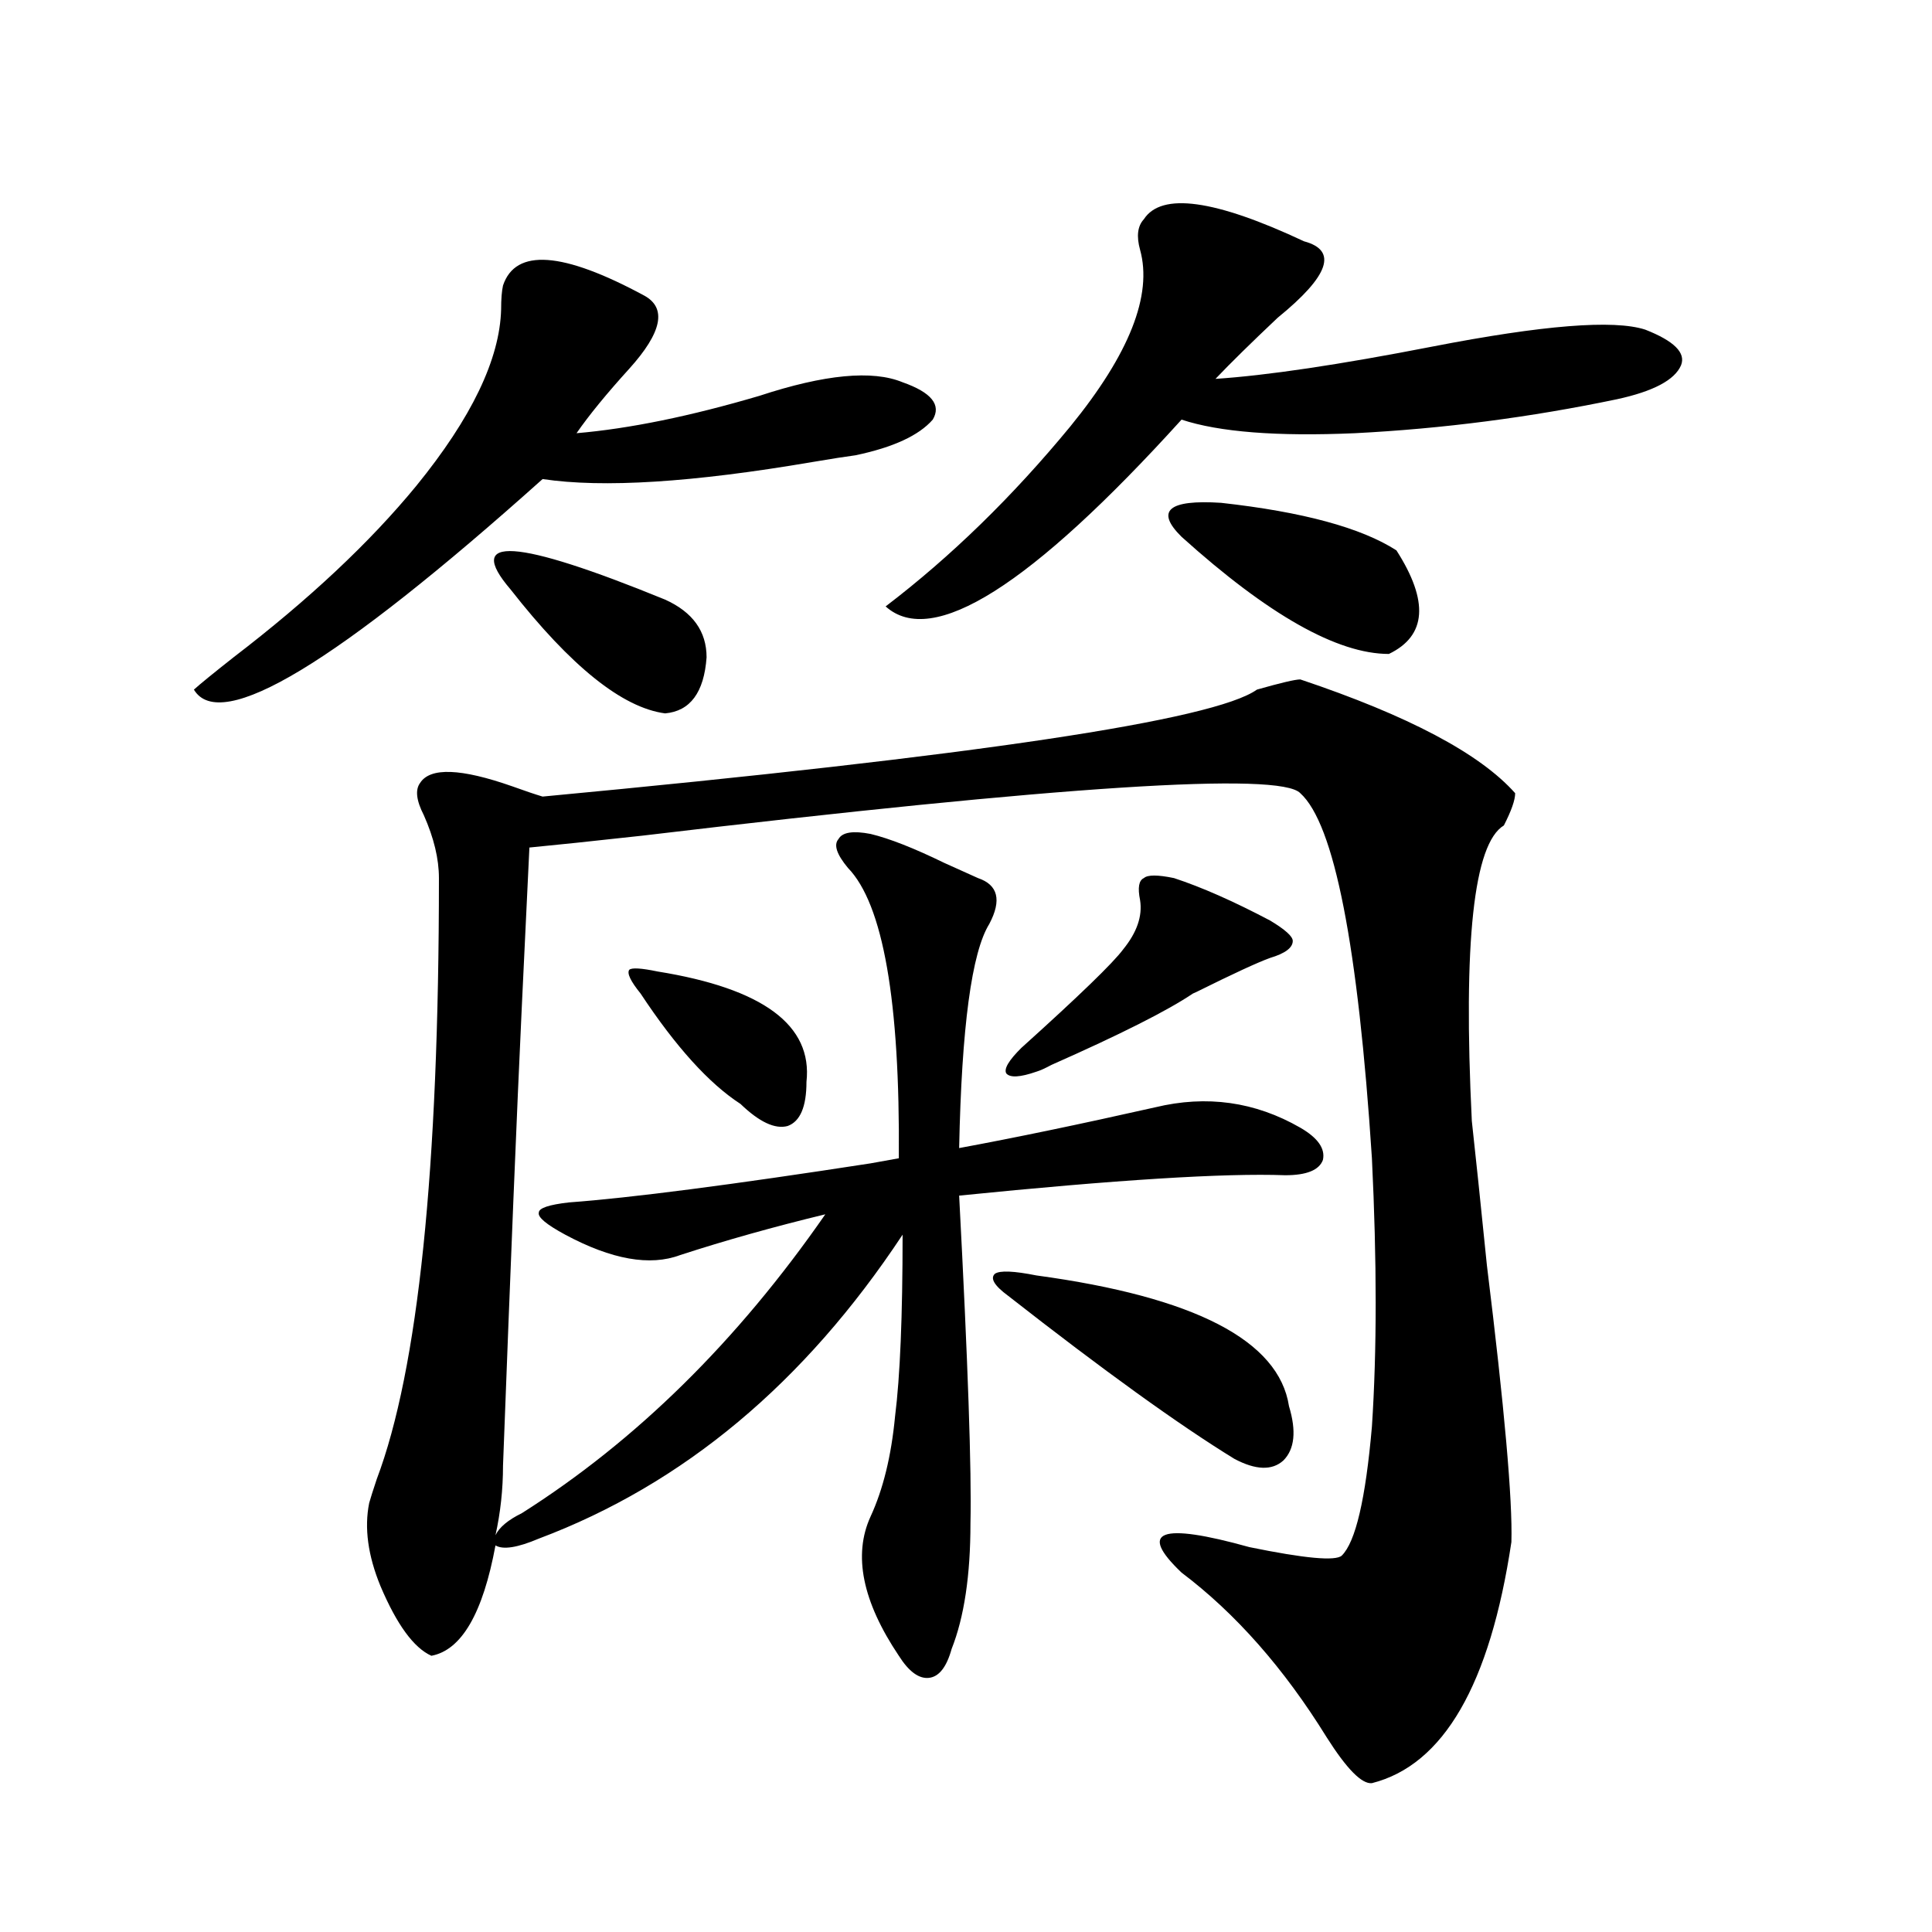
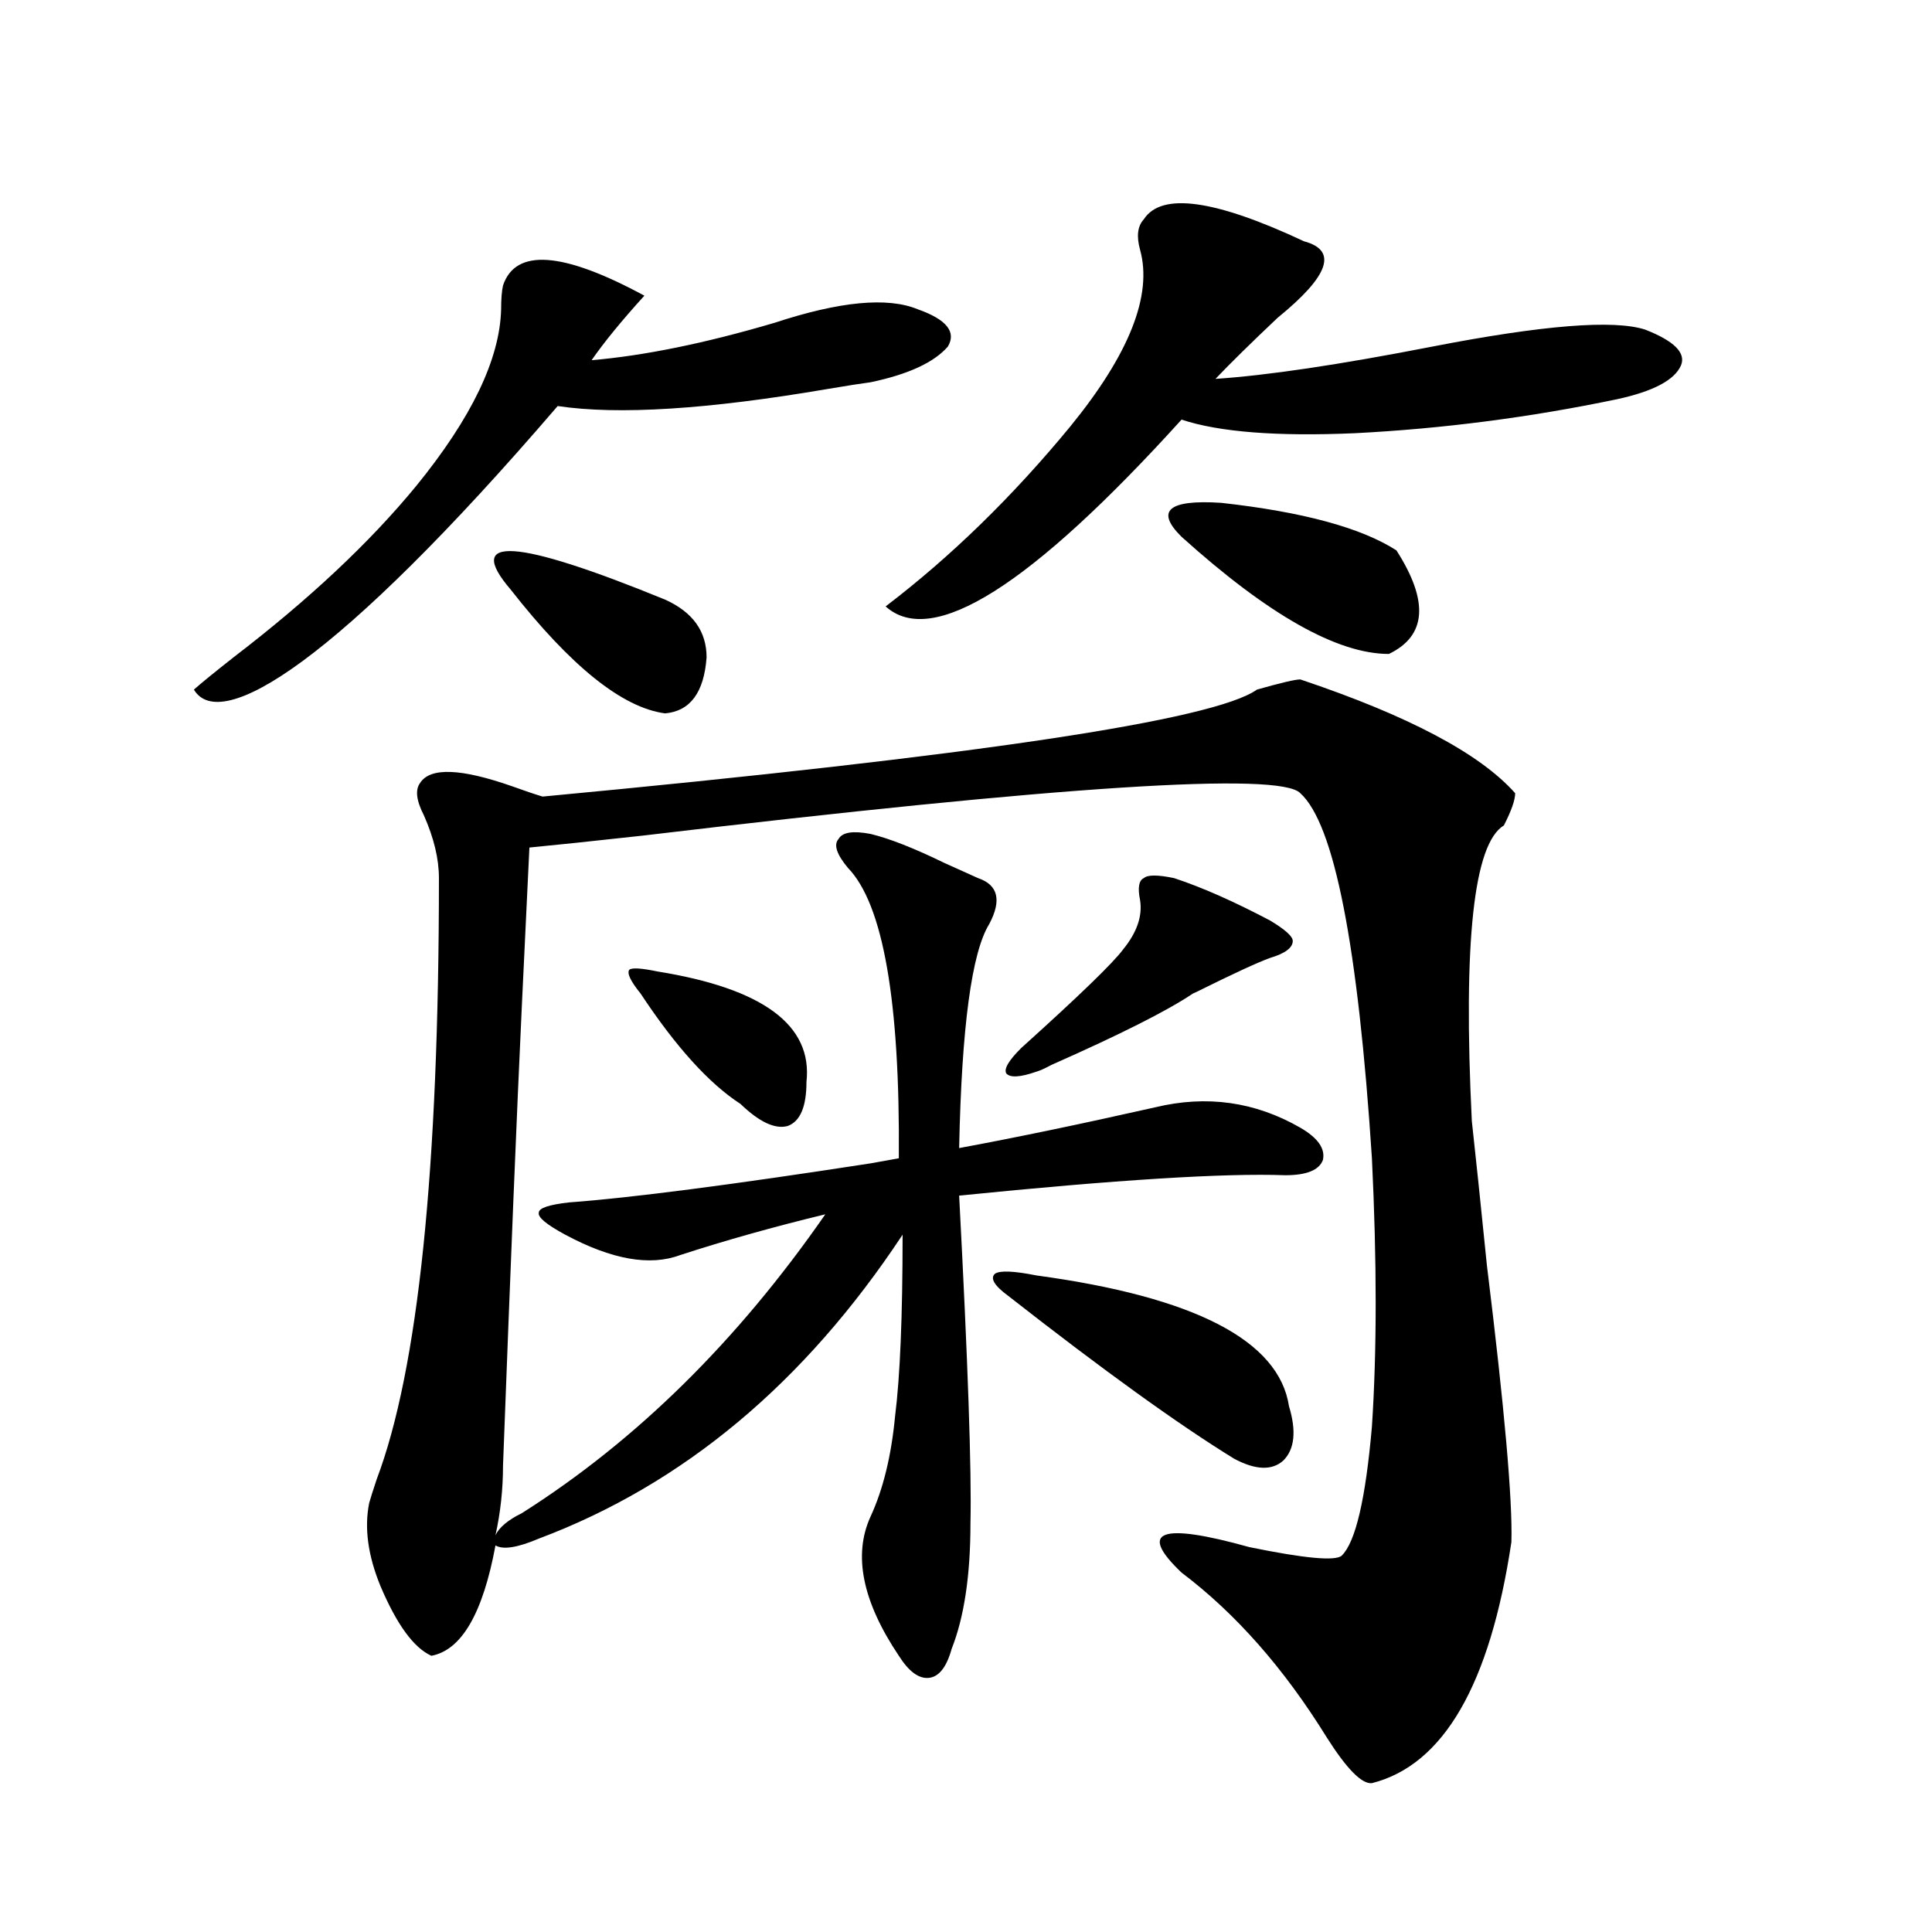
<svg xmlns="http://www.w3.org/2000/svg" version="1.1" id="图层_1" x="0px" y="0px" width="1000px" height="1000px" viewBox="0 0 1000 1000" enable-background="new 0 0 1000 1000" xml:space="preserve">
-   <path d="M260.359,147.762c6.494-19.336,30.884-17.578,73.169,5.273c11.707,6.454,9.101,19.048-7.805,37.793  c-11.707,12.896-20.822,24.032-27.316,33.398c27.316-2.335,58.855-8.789,94.632-19.336c33.811-11.124,58.535-13.472,74.145-7.031  c14.954,5.273,20.152,11.728,15.609,19.336c-7.164,8.212-20.487,14.364-39.999,18.457c-4.558,0.591-12.042,1.758-22.438,3.516  c-61.797,10.547-108.29,13.485-139.509,8.789C174.173,343.47,114.021,379.793,100.363,356.941  c3.247-2.925,10.076-8.487,20.487-16.699c39.023-29.883,70.563-59.464,94.632-88.77c28.612-35.156,43.246-65.616,43.901-91.406  C259.384,154.793,259.704,150.7,260.359,147.762z M673.032,351.668c55.929,18.759,93.001,38.384,111.217,58.887  c0,3.516-1.951,9.091-5.854,16.699c-15.609,9.38-21.143,60.356-16.585,152.93c1.951,17.578,4.543,42.489,7.805,74.707  c9.101,73.828,13.323,121.591,12.683,143.262c-11.066,73.828-35.121,115.425-72.193,124.805c-5.213,0.577-13.018-7.333-23.414-23.73  c-22.118-35.747-47.163-64.16-75.12-85.254c-22.773-21.671-11.066-26.065,35.121-13.184c28.612,5.864,44.542,7.333,47.804,4.395  c7.149-7.031,12.348-29.292,15.609-66.797c2.592-39.249,2.592-85.542,0-138.867c-7.164-110.151-19.512-173.145-37.072-188.965  c-10.411-11.124-123.899-3.804-340.479,21.973c-26.676,2.938-46.188,4.985-58.535,6.152c-0.655,14.063-1.951,41.309-3.902,81.738  c-2.606,55.083-5.854,134.473-9.756,238.184c0,12.305-1.311,24.321-3.902,36.035c1.951-4.093,6.494-7.91,13.658-11.426  c59.176-37.491,111.537-89.058,157.069-154.688c-26.676,6.454-51.706,13.485-75.12,21.094c-15.609,5.864-35.456,2.349-59.511-10.547  c-9.756-5.273-14.313-9.077-13.658-11.426c0-2.335,5.198-4.093,15.609-5.273c31.859-2.335,83.9-9.077,156.094-20.215  c6.494-1.167,11.372-2.046,14.634-2.637c0.641-81.437-8.14-131.534-26.341-150.293c-5.854-7.031-7.484-12.003-4.878-14.941  c1.951-3.516,7.47-4.395,16.585-2.637c9.756,2.349,22.438,7.333,38.048,14.941c7.805,3.516,13.658,6.152,17.561,7.91  c10.396,3.516,12.348,11.426,5.854,23.73c-9.115,14.653-14.313,53.325-15.609,116.016c28.612-5.273,62.438-12.305,101.461-21.094  c26.661-6.44,51.706-2.925,75.12,10.547c9.101,5.273,13.003,10.849,11.707,16.699c-1.951,5.273-8.46,7.91-19.512,7.91  c-31.219-1.167-87.482,2.349-168.776,10.547c4.543,86.133,6.494,142.685,5.854,169.629c0,26.958-3.262,48.628-9.756,65.039  c-2.606,9.366-6.509,14.351-11.707,14.941c-5.213,0.577-10.411-3.228-15.609-11.426c-18.871-28.125-23.749-52.144-14.634-72.07  c6.494-14.063,10.731-31.339,12.683-51.855c2.592-20.503,3.902-51.855,3.902-94.043c-50.73,76.767-113.503,129.199-188.288,157.324  c-11.066,4.696-18.536,5.864-22.438,3.516c-6.509,35.156-17.561,54.19-33.17,57.129c-9.115-4.106-17.896-16.122-26.341-36.035  c-6.509-15.82-8.46-30.171-5.854-43.066c0.641-2.335,1.951-6.44,3.902-12.305c21.463-56.827,32.194-160.538,32.194-311.133  c0-9.956-2.606-20.792-7.805-32.52c-3.902-7.608-4.558-13.184-1.951-16.699c5.198-8.198,21.128-7.608,47.804,1.758  c6.494,2.349,11.707,4.106,15.609,5.273c224.385-21.094,347.629-39.551,369.747-55.371  C662.941,353.426,670.426,351.668,673.032,351.668z M264.262,305.086c-24.069-28.125,2.592-26.367,79.998,5.273  c14.299,6.454,21.463,16.411,21.463,29.883c-1.311,18.169-8.46,27.837-21.463,29.004  C322.142,366.321,295.48,344.938,264.262,305.086z M340.357,502.84c54.633,8.789,80.318,27.837,77.071,57.129  c0,12.896-3.262,20.517-9.756,22.852c-6.509,1.758-14.634-2.046-24.39-11.426c-16.265-10.547-33.505-29.581-51.706-57.129  c-5.213-6.44-7.164-10.547-5.854-12.305C327.02,500.794,331.897,501.082,340.357,502.84z M674.983,124.91  c17.561,4.696,13.003,17.88-13.658,39.551c-13.658,12.896-24.39,23.442-32.194,31.641c26.661-1.758,64.054-7.319,112.192-16.699  c57.225-11.124,93.977-14.063,110.241-8.789c14.954,5.864,21.128,12.017,18.536,18.457c-3.262,7.622-14.313,13.485-33.17,17.578  c-44.877,9.38-90.089,15.243-135.606,17.578c-40.334,1.758-70.242-0.577-89.754-7.031c-78.047,86.133-129.112,118.364-153.167,96.68  c33.811-25.776,65.685-56.827,95.607-93.164c30.563-37.491,42.591-67.964,36.097-91.406c-1.951-7.031-1.311-12.305,1.951-15.82  C601.159,99.422,628.796,103.239,674.983,124.91z M536.45,660.164c81.949,11.138,125.516,33.7,130.729,67.676  c3.902,12.896,2.927,22.274-2.927,28.125c-5.854,5.273-14.313,4.985-25.365-0.879c-28.627-17.578-67.65-45.703-117.07-84.375  c-7.164-5.273-9.436-9.077-6.829-11.426C517.579,657.527,524.743,657.829,536.45,660.164z M607.668,454.5  c14.299,4.696,30.884,12.017,49.755,21.973c7.805,4.696,11.707,8.212,11.707,10.547c0,3.516-3.902,6.454-11.707,8.789  c-6.509,2.349-19.191,8.212-38.048,17.578c1.296-0.577,0.641-0.288-1.951,0.879c-13.018,8.789-37.407,21.094-73.169,36.914  c-3.262,1.758-5.854,2.938-7.805,3.516c-8.46,2.938-13.658,3.228-15.609,0.879c-1.311-2.335,1.296-6.729,7.805-13.184  c29.908-26.944,47.469-43.945,52.682-50.977c7.149-8.789,10.076-17.276,8.78-25.488c-1.311-6.44-0.655-10.245,1.951-11.426  C594.01,452.742,599.208,452.742,607.668,454.5z M611.57,277.84c-13.658-13.472-6.829-19.336,20.487-17.578  c42.271,4.696,72.514,12.896,90.729,24.609c16.905,26.367,15.609,44.247-3.902,53.613C692.209,338.484,656.447,318.27,611.57,277.84  z" />
+   <path d="M260.359,147.762c6.494-19.336,30.884-17.578,73.169,5.273c-11.707,12.896-20.822,24.032-27.316,33.398c27.316-2.335,58.855-8.789,94.632-19.336c33.811-11.124,58.535-13.472,74.145-7.031  c14.954,5.273,20.152,11.728,15.609,19.336c-7.164,8.212-20.487,14.364-39.999,18.457c-4.558,0.591-12.042,1.758-22.438,3.516  c-61.797,10.547-108.29,13.485-139.509,8.789C174.173,343.47,114.021,379.793,100.363,356.941  c3.247-2.925,10.076-8.487,20.487-16.699c39.023-29.883,70.563-59.464,94.632-88.77c28.612-35.156,43.246-65.616,43.901-91.406  C259.384,154.793,259.704,150.7,260.359,147.762z M673.032,351.668c55.929,18.759,93.001,38.384,111.217,58.887  c0,3.516-1.951,9.091-5.854,16.699c-15.609,9.38-21.143,60.356-16.585,152.93c1.951,17.578,4.543,42.489,7.805,74.707  c9.101,73.828,13.323,121.591,12.683,143.262c-11.066,73.828-35.121,115.425-72.193,124.805c-5.213,0.577-13.018-7.333-23.414-23.73  c-22.118-35.747-47.163-64.16-75.12-85.254c-22.773-21.671-11.066-26.065,35.121-13.184c28.612,5.864,44.542,7.333,47.804,4.395  c7.149-7.031,12.348-29.292,15.609-66.797c2.592-39.249,2.592-85.542,0-138.867c-7.164-110.151-19.512-173.145-37.072-188.965  c-10.411-11.124-123.899-3.804-340.479,21.973c-26.676,2.938-46.188,4.985-58.535,6.152c-0.655,14.063-1.951,41.309-3.902,81.738  c-2.606,55.083-5.854,134.473-9.756,238.184c0,12.305-1.311,24.321-3.902,36.035c1.951-4.093,6.494-7.91,13.658-11.426  c59.176-37.491,111.537-89.058,157.069-154.688c-26.676,6.454-51.706,13.485-75.12,21.094c-15.609,5.864-35.456,2.349-59.511-10.547  c-9.756-5.273-14.313-9.077-13.658-11.426c0-2.335,5.198-4.093,15.609-5.273c31.859-2.335,83.9-9.077,156.094-20.215  c6.494-1.167,11.372-2.046,14.634-2.637c0.641-81.437-8.14-131.534-26.341-150.293c-5.854-7.031-7.484-12.003-4.878-14.941  c1.951-3.516,7.47-4.395,16.585-2.637c9.756,2.349,22.438,7.333,38.048,14.941c7.805,3.516,13.658,6.152,17.561,7.91  c10.396,3.516,12.348,11.426,5.854,23.73c-9.115,14.653-14.313,53.325-15.609,116.016c28.612-5.273,62.438-12.305,101.461-21.094  c26.661-6.44,51.706-2.925,75.12,10.547c9.101,5.273,13.003,10.849,11.707,16.699c-1.951,5.273-8.46,7.91-19.512,7.91  c-31.219-1.167-87.482,2.349-168.776,10.547c4.543,86.133,6.494,142.685,5.854,169.629c0,26.958-3.262,48.628-9.756,65.039  c-2.606,9.366-6.509,14.351-11.707,14.941c-5.213,0.577-10.411-3.228-15.609-11.426c-18.871-28.125-23.749-52.144-14.634-72.07  c6.494-14.063,10.731-31.339,12.683-51.855c2.592-20.503,3.902-51.855,3.902-94.043c-50.73,76.767-113.503,129.199-188.288,157.324  c-11.066,4.696-18.536,5.864-22.438,3.516c-6.509,35.156-17.561,54.19-33.17,57.129c-9.115-4.106-17.896-16.122-26.341-36.035  c-6.509-15.82-8.46-30.171-5.854-43.066c0.641-2.335,1.951-6.44,3.902-12.305c21.463-56.827,32.194-160.538,32.194-311.133  c0-9.956-2.606-20.792-7.805-32.52c-3.902-7.608-4.558-13.184-1.951-16.699c5.198-8.198,21.128-7.608,47.804,1.758  c6.494,2.349,11.707,4.106,15.609,5.273c224.385-21.094,347.629-39.551,369.747-55.371  C662.941,353.426,670.426,351.668,673.032,351.668z M264.262,305.086c-24.069-28.125,2.592-26.367,79.998,5.273  c14.299,6.454,21.463,16.411,21.463,29.883c-1.311,18.169-8.46,27.837-21.463,29.004  C322.142,366.321,295.48,344.938,264.262,305.086z M340.357,502.84c54.633,8.789,80.318,27.837,77.071,57.129  c0,12.896-3.262,20.517-9.756,22.852c-6.509,1.758-14.634-2.046-24.39-11.426c-16.265-10.547-33.505-29.581-51.706-57.129  c-5.213-6.44-7.164-10.547-5.854-12.305C327.02,500.794,331.897,501.082,340.357,502.84z M674.983,124.91  c17.561,4.696,13.003,17.88-13.658,39.551c-13.658,12.896-24.39,23.442-32.194,31.641c26.661-1.758,64.054-7.319,112.192-16.699  c57.225-11.124,93.977-14.063,110.241-8.789c14.954,5.864,21.128,12.017,18.536,18.457c-3.262,7.622-14.313,13.485-33.17,17.578  c-44.877,9.38-90.089,15.243-135.606,17.578c-40.334,1.758-70.242-0.577-89.754-7.031c-78.047,86.133-129.112,118.364-153.167,96.68  c33.811-25.776,65.685-56.827,95.607-93.164c30.563-37.491,42.591-67.964,36.097-91.406c-1.951-7.031-1.311-12.305,1.951-15.82  C601.159,99.422,628.796,103.239,674.983,124.91z M536.45,660.164c81.949,11.138,125.516,33.7,130.729,67.676  c3.902,12.896,2.927,22.274-2.927,28.125c-5.854,5.273-14.313,4.985-25.365-0.879c-28.627-17.578-67.65-45.703-117.07-84.375  c-7.164-5.273-9.436-9.077-6.829-11.426C517.579,657.527,524.743,657.829,536.45,660.164z M607.668,454.5  c14.299,4.696,30.884,12.017,49.755,21.973c7.805,4.696,11.707,8.212,11.707,10.547c0,3.516-3.902,6.454-11.707,8.789  c-6.509,2.349-19.191,8.212-38.048,17.578c1.296-0.577,0.641-0.288-1.951,0.879c-13.018,8.789-37.407,21.094-73.169,36.914  c-3.262,1.758-5.854,2.938-7.805,3.516c-8.46,2.938-13.658,3.228-15.609,0.879c-1.311-2.335,1.296-6.729,7.805-13.184  c29.908-26.944,47.469-43.945,52.682-50.977c7.149-8.789,10.076-17.276,8.78-25.488c-1.311-6.44-0.655-10.245,1.951-11.426  C594.01,452.742,599.208,452.742,607.668,454.5z M611.57,277.84c-13.658-13.472-6.829-19.336,20.487-17.578  c42.271,4.696,72.514,12.896,90.729,24.609c16.905,26.367,15.609,44.247-3.902,53.613C692.209,338.484,656.447,318.27,611.57,277.84  z" />
</svg>